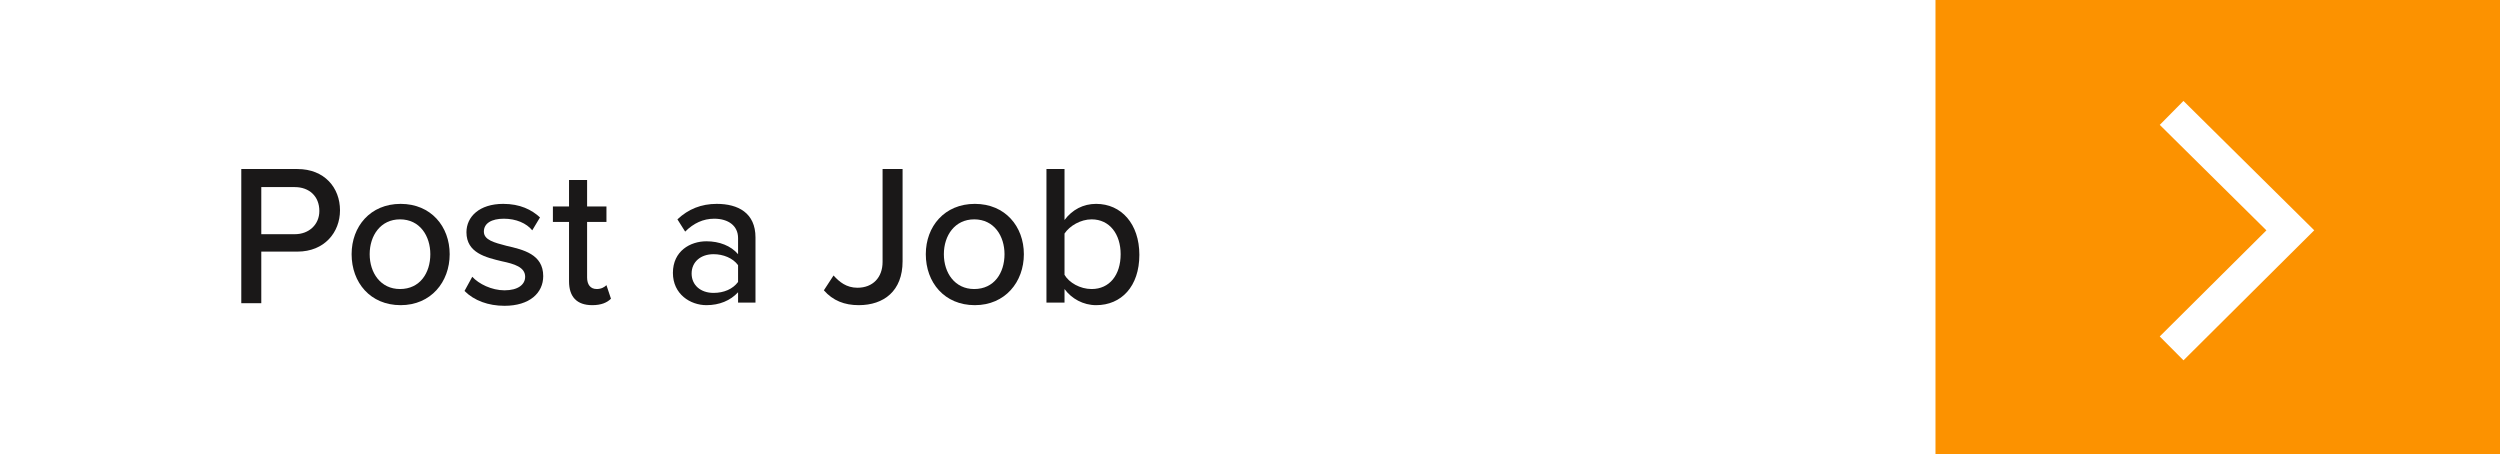
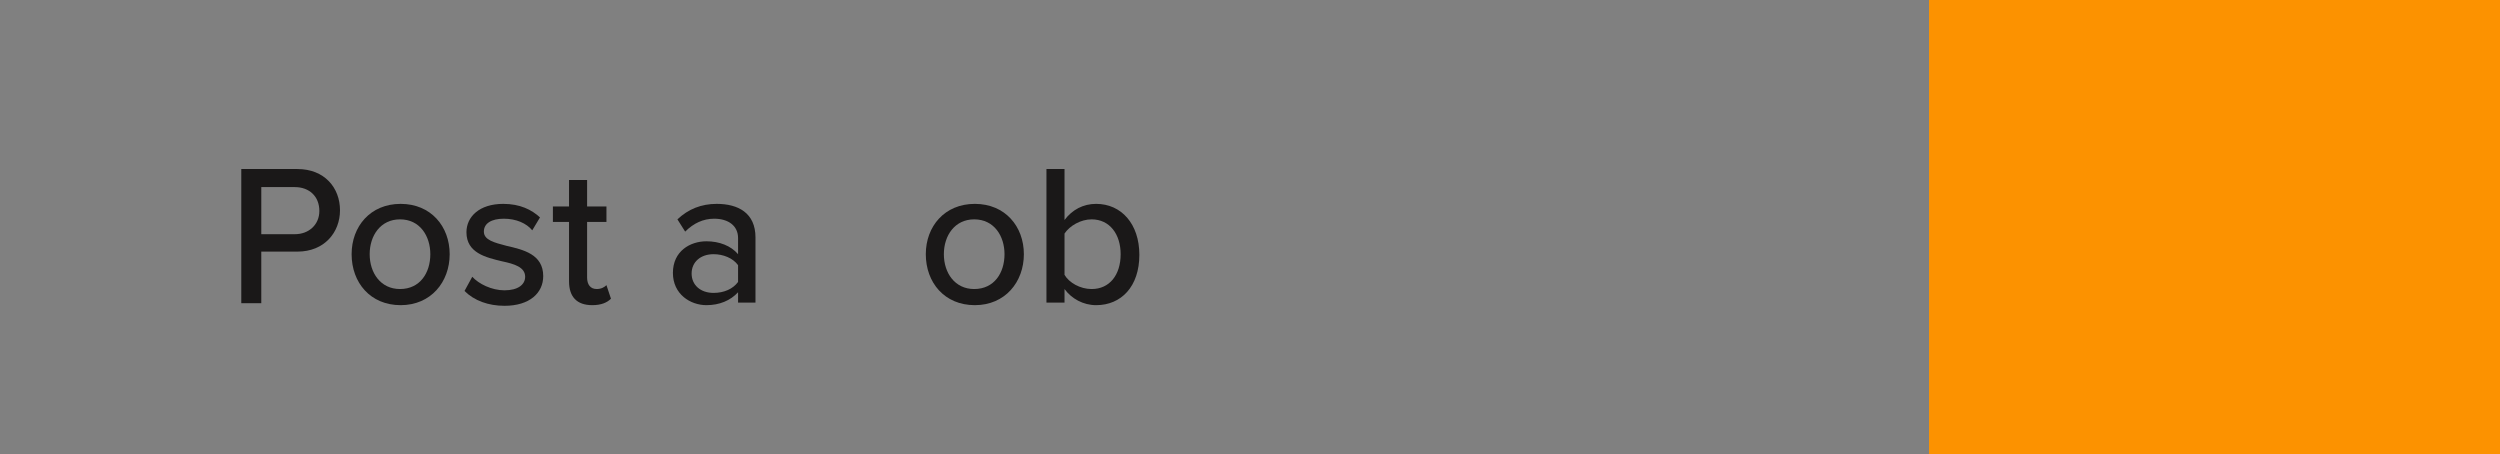
<svg xmlns="http://www.w3.org/2000/svg" version="1.1" id="Component_14_1" x="0px" y="0px" viewBox="0 0 387.5 70.4" style="enable-background:new 0 0 387.5 70.4;" xml:space="preserve">
  <rect x="0" y="0" width="387.5" height="70.4" fill="#808080" stroke="none" />
  <style type="text/css">
	.st0{fill:#FC9200;}
	.st1{fill:#FFFFFF;}
	.st2{enable-background:new    ;}
	.st3{fill:#1A1818;}
	.st4{fill:none;stroke:#FFFFFF;stroke-width:5.22;stroke-miterlimit:10;}
</style>
  <rect id="Rectangle_629" x="299" class="st0" width="88.5" height="70.4" />
-   <rect id="Rectangle_630" class="st1" width="300" height="70.4" />
  <g class="st2">
    <path class="st3" d="M37.4,46.9V26.2h8.7c4.2,0,6.6,2.9,6.6,6.4c0,3.4-2.4,6.4-6.6,6.4h-5.6v8H37.4z M45.7,29h-5.2v7.3h5.2   c2.2,0,3.8-1.5,3.8-3.6C49.5,30.4,47.9,29,45.7,29z" />
  </g>
  <g class="st2">
    <path class="st3" d="M54.5,39.4c0-4.3,2.9-7.8,7.6-7.8c4.7,0,7.6,3.5,7.6,7.8c0,4.3-2.9,7.9-7.6,7.9C57.4,47.3,54.5,43.8,54.5,39.4   z M66.7,39.4c0-2.8-1.6-5.4-4.7-5.4c-3,0-4.7,2.5-4.7,5.4c0,2.9,1.7,5.4,4.7,5.4C65.1,44.8,66.7,42.3,66.7,39.4z" />
    <path class="st3" d="M73.2,42.9c1,1.1,3,2.1,5,2.1c2.1,0,3.2-0.9,3.2-2.1c0-1.5-1.7-2-3.6-2.4c-2.5-0.6-5.5-1.3-5.5-4.5   c0-2.4,2-4.4,5.7-4.4c2.6,0,4.4,0.9,5.7,2.1l-1.2,2c-0.9-1.1-2.5-1.8-4.4-1.8c-1.9,0-3.1,0.7-3.1,2c0,1.3,1.6,1.7,3.5,2.2   c2.6,0.6,5.7,1.3,5.7,4.7c0,2.6-2.1,4.6-6,4.6c-2.5,0-4.7-0.8-6.2-2.3L73.2,42.9z" />
    <path class="st3" d="M88.2,43.6v-9.2h-2.5v-2.4h2.5v-4.1H91v4.1h3v2.4h-3V43c0,1.1,0.5,1.8,1.5,1.8c0.7,0,1.2-0.3,1.5-0.6l0.7,2.1   c-0.6,0.6-1.5,1-2.9,1C89.4,47.3,88.2,46,88.2,43.6z" />
    <path class="st3" d="M114.4,46.9v-1.6c-1.2,1.3-2.9,2-4.9,2c-2.5,0-5.2-1.7-5.2-5c0-3.4,2.7-4.9,5.2-4.9c2,0,3.8,0.7,4.9,2v-2.5   c0-1.9-1.5-3-3.7-3c-1.7,0-3.2,0.7-4.5,2L105,34c1.7-1.6,3.7-2.4,6.1-2.4c3.3,0,6,1.4,6,5.2v10.1H114.4z M114.4,41.1   c-0.8-1.1-2.3-1.7-3.8-1.7c-2,0-3.4,1.2-3.4,3c0,1.8,1.4,3,3.4,3c1.6,0,3-0.6,3.8-1.7V41.1z" />
-     <path class="st3" d="M129.2,42.7c0.9,1,2,1.9,3.7,1.9c2.4,0,3.9-1.6,3.9-4V26.2h3.1v14.3c0,4.6-2.9,6.8-6.8,6.8   c-2.2,0-4-0.7-5.4-2.3L129.2,42.7z" />
-     <path class="st3" d="M143.5,39.4c0-4.3,2.9-7.8,7.6-7.8c4.7,0,7.6,3.5,7.6,7.8c0,4.3-2.9,7.9-7.6,7.9   C146.4,47.3,143.5,43.8,143.5,39.4z M155.7,39.4c0-2.8-1.6-5.4-4.7-5.4c-3,0-4.7,2.5-4.7,5.4c0,2.9,1.7,5.4,4.7,5.4   C154.1,44.8,155.7,42.3,155.7,39.4z" />
+     <path class="st3" d="M143.5,39.4c0-4.3,2.9-7.8,7.6-7.8c4.7,0,7.6,3.5,7.6,7.8c0,4.3-2.9,7.9-7.6,7.9   C146.4,47.3,143.5,43.8,143.5,39.4z M155.7,39.4c0-2.8-1.6-5.4-4.7-5.4c-3,0-4.7,2.5-4.7,5.4c0,2.9,1.7,5.4,4.7,5.4   C154.1,44.8,155.7,42.3,155.7,39.4" />
    <path class="st3" d="M162.2,46.9V26.2h2.8v7.9c1.2-1.6,2.9-2.5,4.9-2.5c3.9,0,6.7,3.1,6.7,7.9c0,4.9-2.8,7.8-6.7,7.8   c-2,0-3.8-1-4.9-2.5v2.1H162.2z M165,42.6c0.7,1.2,2.4,2.2,4.2,2.2c2.8,0,4.5-2.2,4.5-5.4c0-3.1-1.7-5.4-4.5-5.4   c-1.7,0-3.4,1-4.2,2.2V42.6z" />
  </g>
-   <path id="Path_3872" class="st4" d="M336.6,17.5L355,35.7L336.6,54" />
</svg>